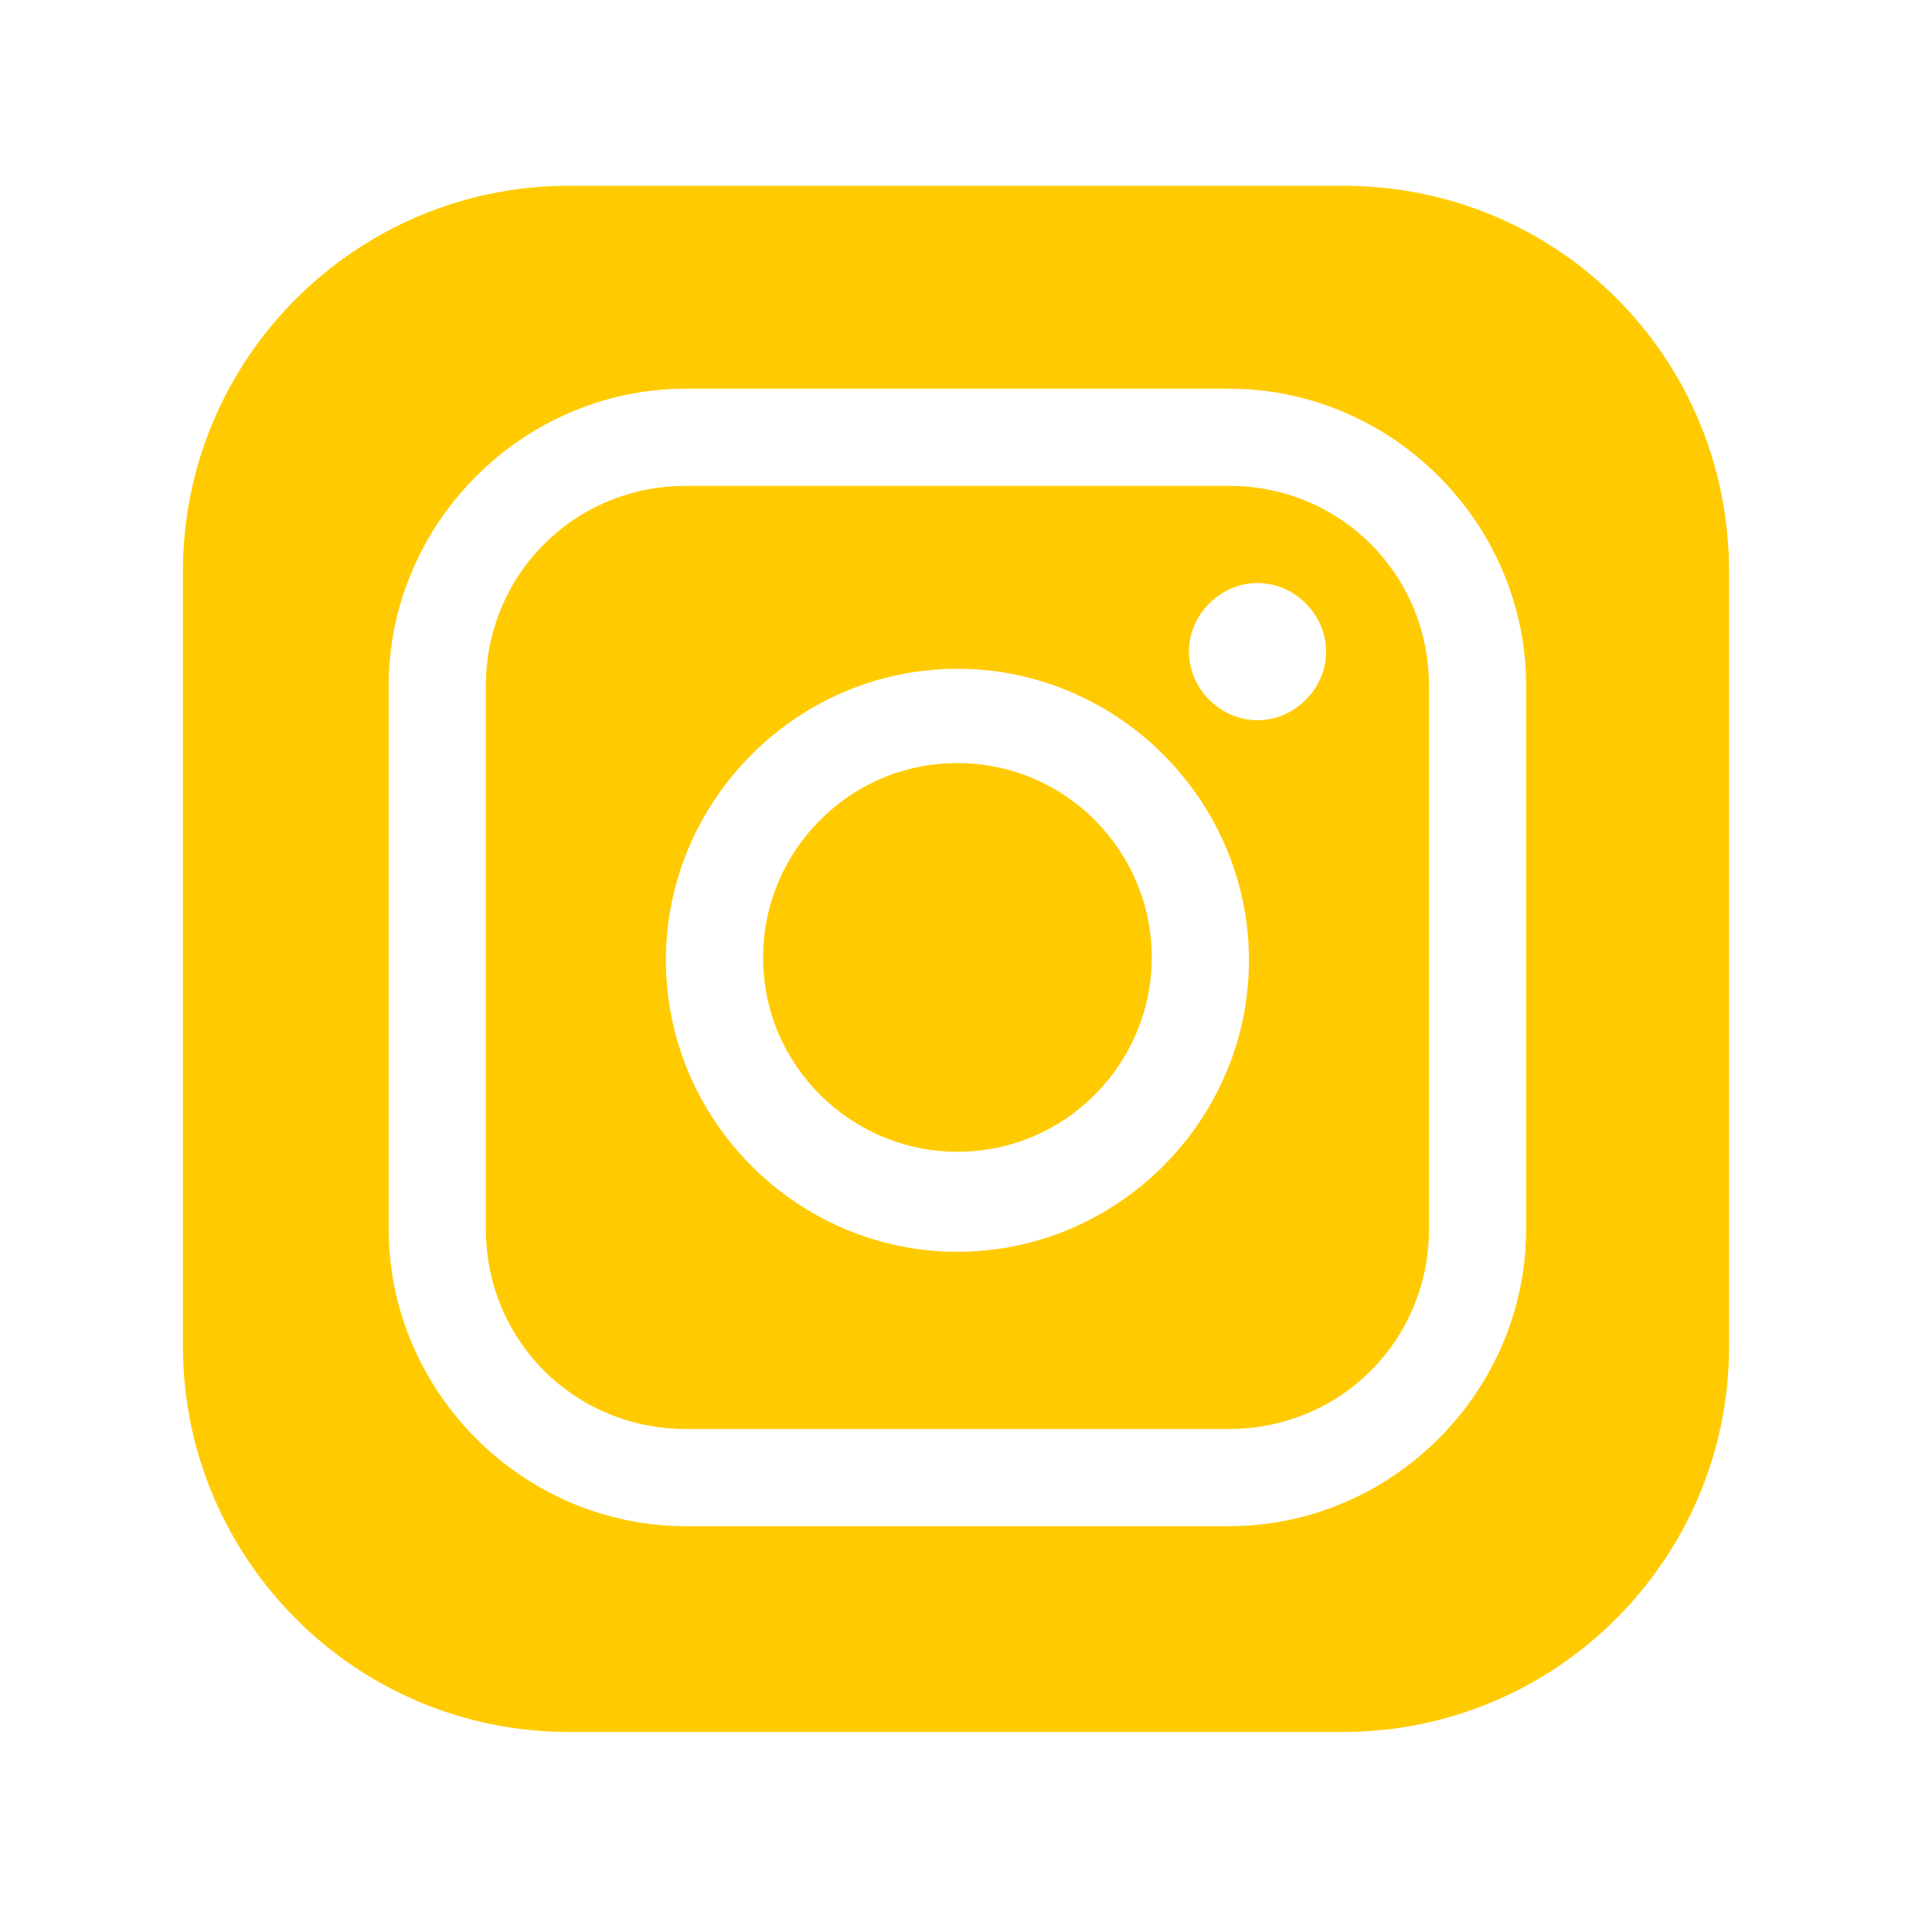
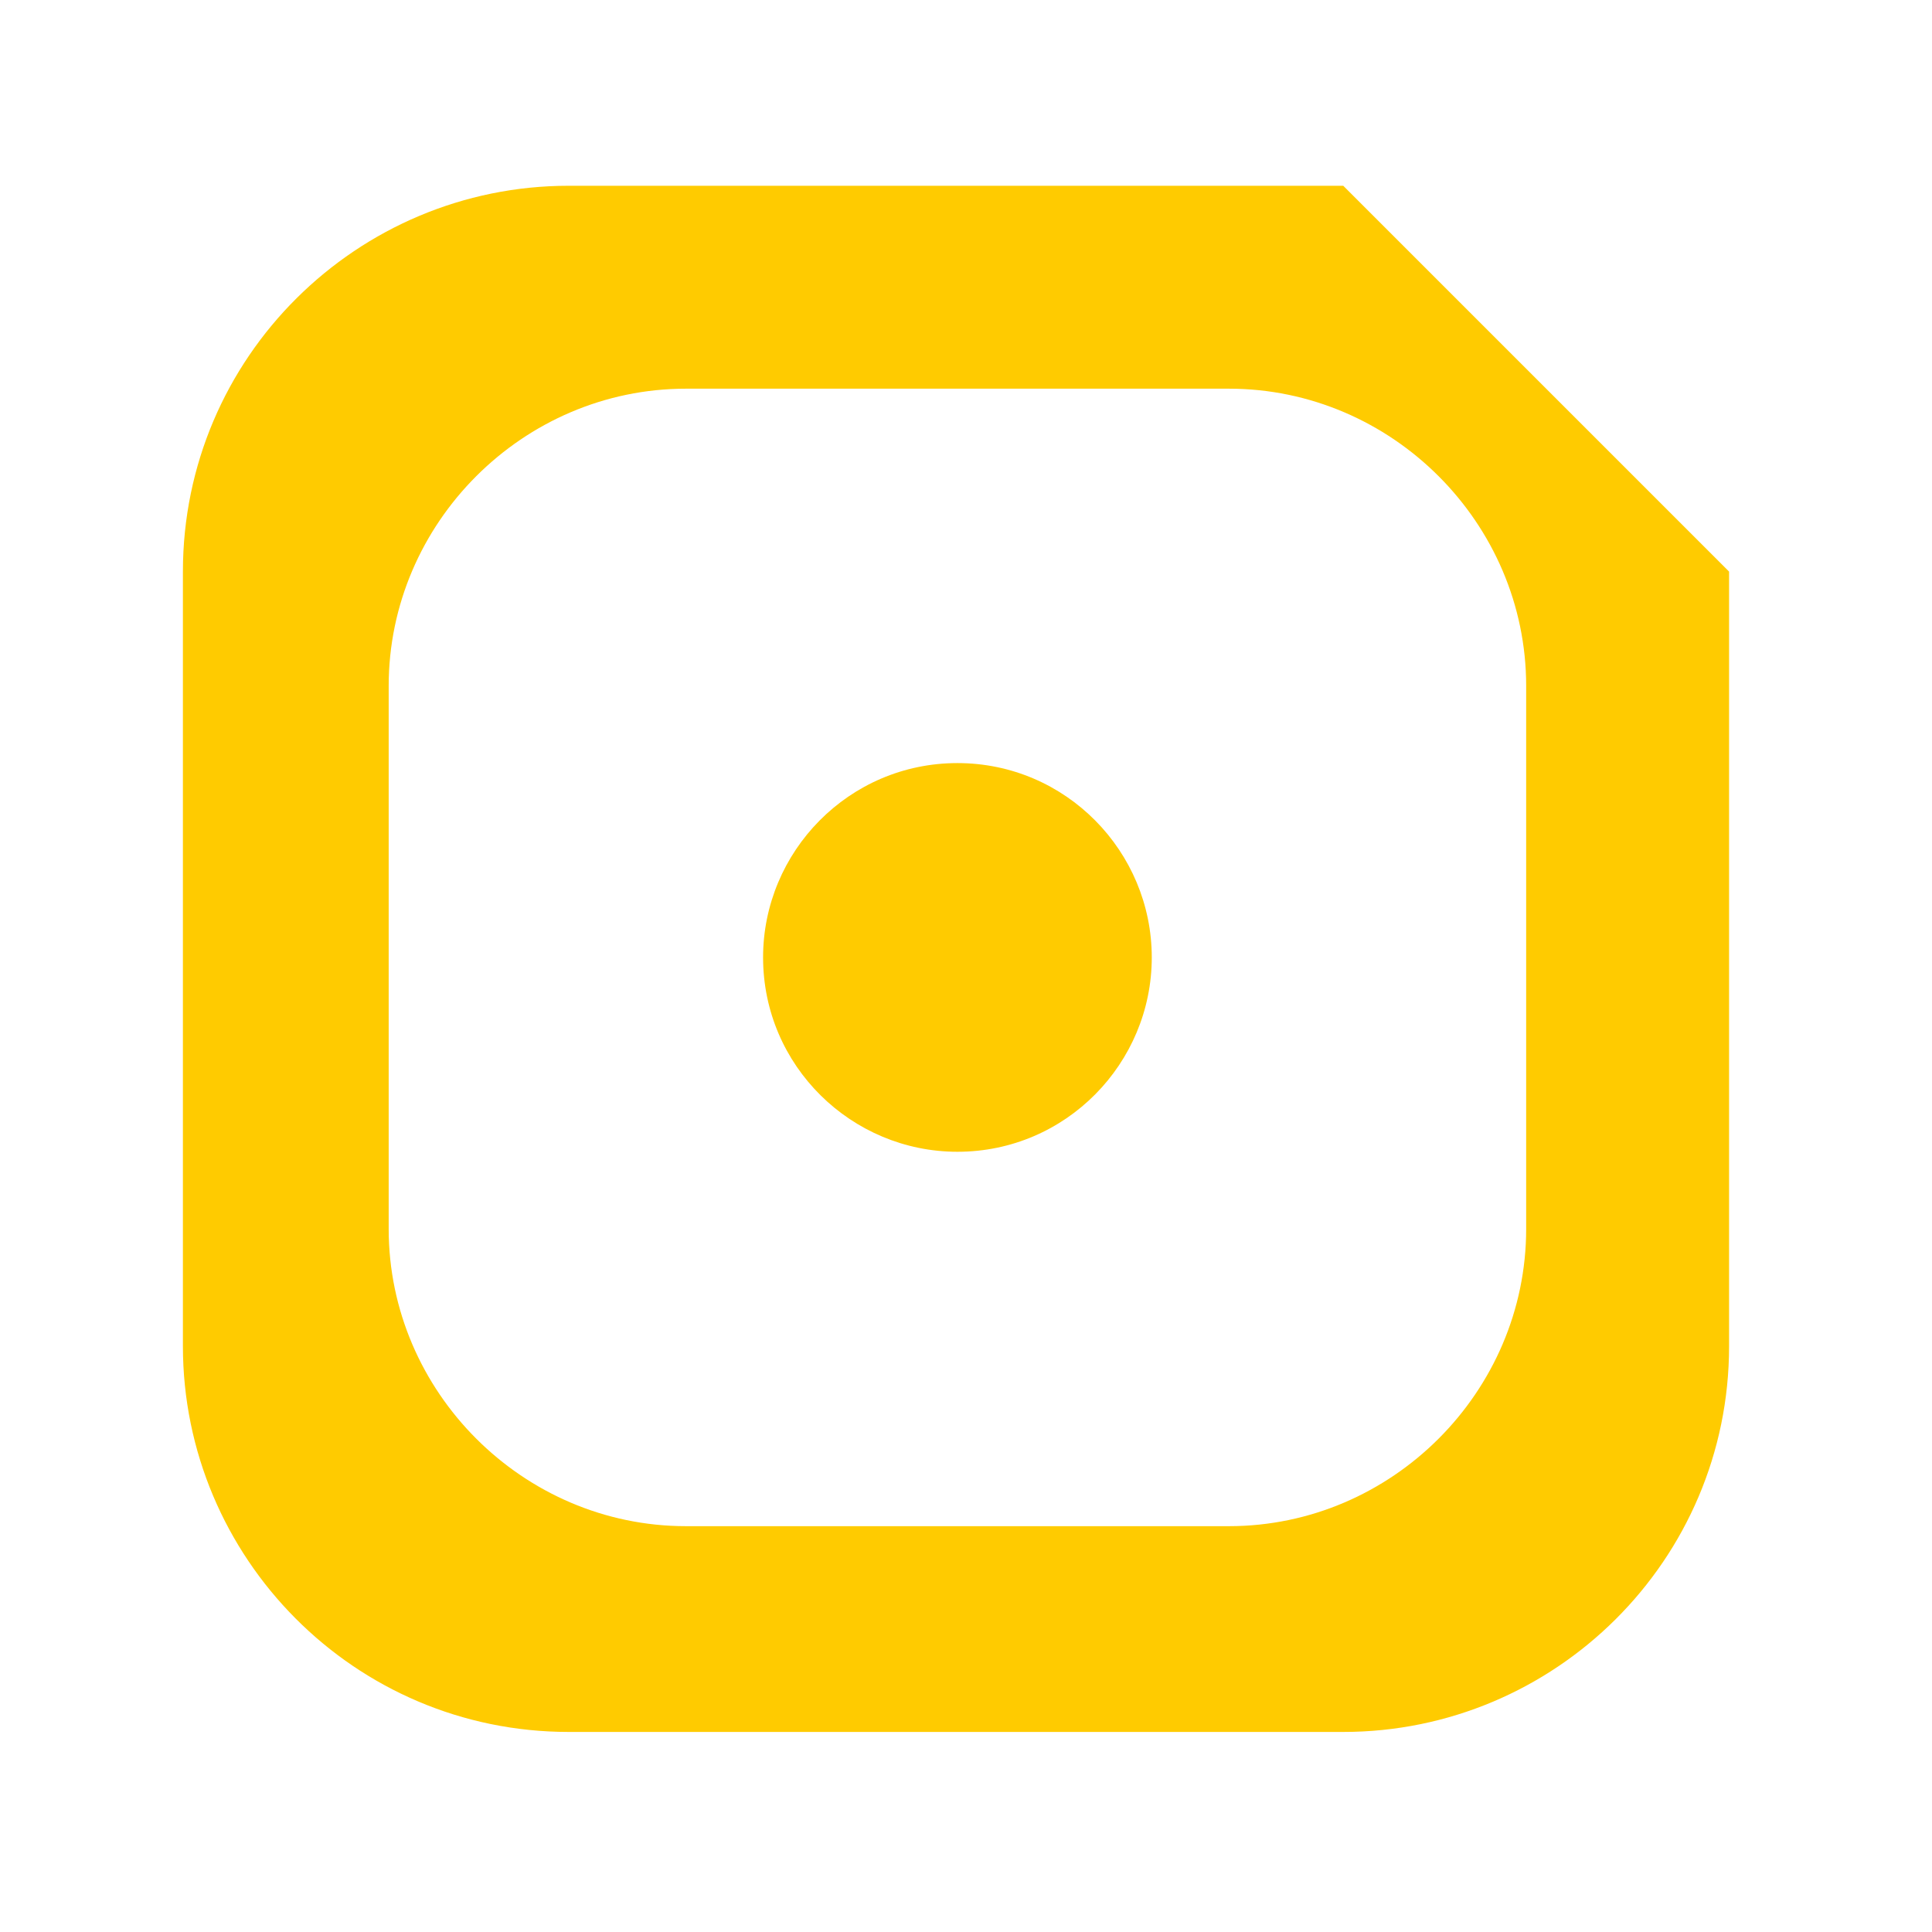
<svg xmlns="http://www.w3.org/2000/svg" version="1.1" id="Ebene_1" x="0px" y="0px" viewBox="0 0 67.6 67.6" style="enable-background:new 0 0 67.6 67.6;" xml:space="preserve">
  <style type="text/css">
	.st0{fill:#FFCB00;}
	.st1{fill:none;}
</style>
  <path class="st0" d="M33.5,26.7c-3.8,0-6.8,3.1-6.8,6.8c0,3.8,3.1,6.8,6.8,6.8c3.8,0,6.8-3.1,6.8-6.8C40.3,29.8,37.3,26.7,33.5,26.7  z" />
-   <rect x="6.5" y="6.5" class="st1" width="54.1" height="54.1" />
  <g>
-     <path class="st0" d="M47,6.5H19.9c-7.4,0-13.5,6-13.5,13.5v27.1c0,7.4,6,13.5,13.5,13.5H47c7.4,0,13.5-6,13.5-13.5V20   C60.5,12.5,54.5,6.5,47,6.5z M53.4,43c0,5.7-4.7,10.4-10.4,10.4H24c-5.7,0-10.4-4.7-10.4-10.4V24c0-5.7,4.7-10.4,10.4-10.4h19   c5.7,0,10.4,4.7,10.4,10.4V43z" />
-     <path class="st0" d="M43,17H24c-3.9,0-7,3.1-7,7v19c0,3.9,3.1,7,7,7h19c3.9,0,7-3.1,7-7V24C50,20.1,46.9,17,43,17z M33.5,43.8   c-5.6,0-10.2-4.6-10.2-10.2c0-5.6,4.6-10.2,10.2-10.2c5.6,0,10.2,4.6,10.2,10.2C43.7,39.2,39.1,43.8,33.5,43.8z M44,25.2   c-1.3,0-2.4-1.1-2.4-2.4c0-1.3,1.1-2.4,2.4-2.4c1.3,0,2.4,1.1,2.4,2.4C46.4,24.1,45.3,25.2,44,25.2z" />
+     <path class="st0" d="M47,6.5H19.9c-7.4,0-13.5,6-13.5,13.5v27.1c0,7.4,6,13.5,13.5,13.5H47c7.4,0,13.5-6,13.5-13.5V20   z M53.4,43c0,5.7-4.7,10.4-10.4,10.4H24c-5.7,0-10.4-4.7-10.4-10.4V24c0-5.7,4.7-10.4,10.4-10.4h19   c5.7,0,10.4,4.7,10.4,10.4V43z" />
  </g>
</svg>